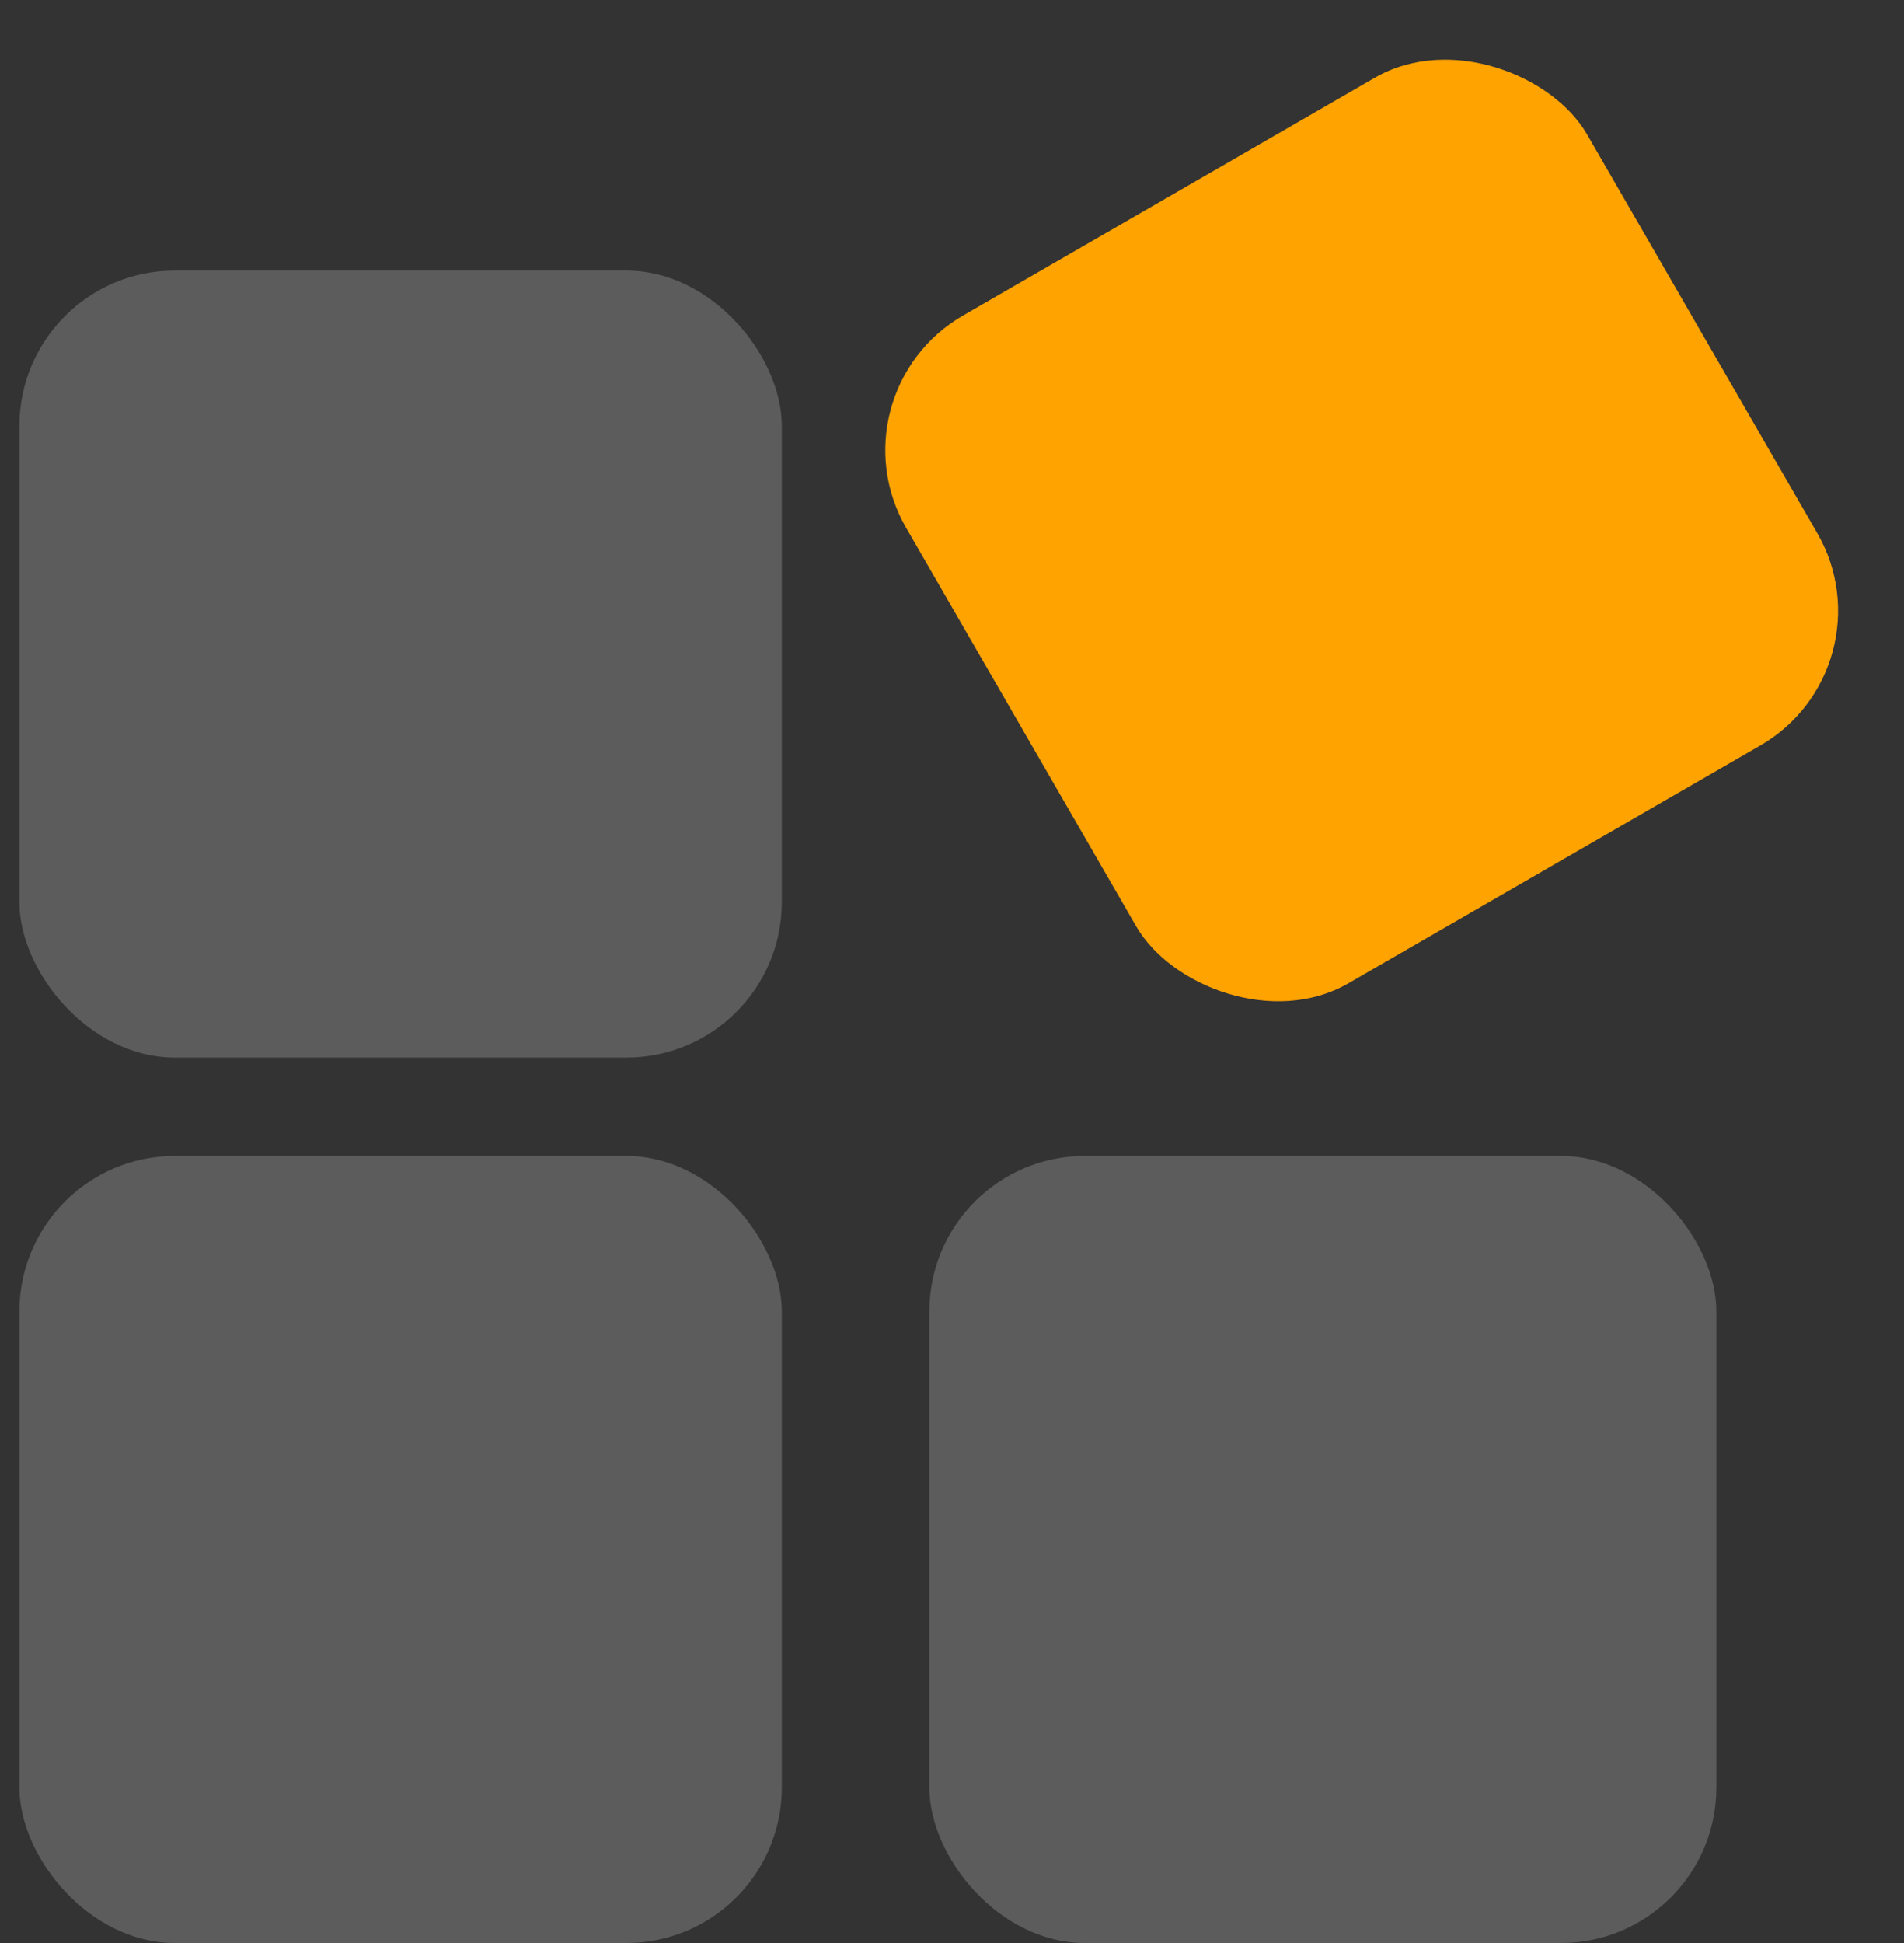
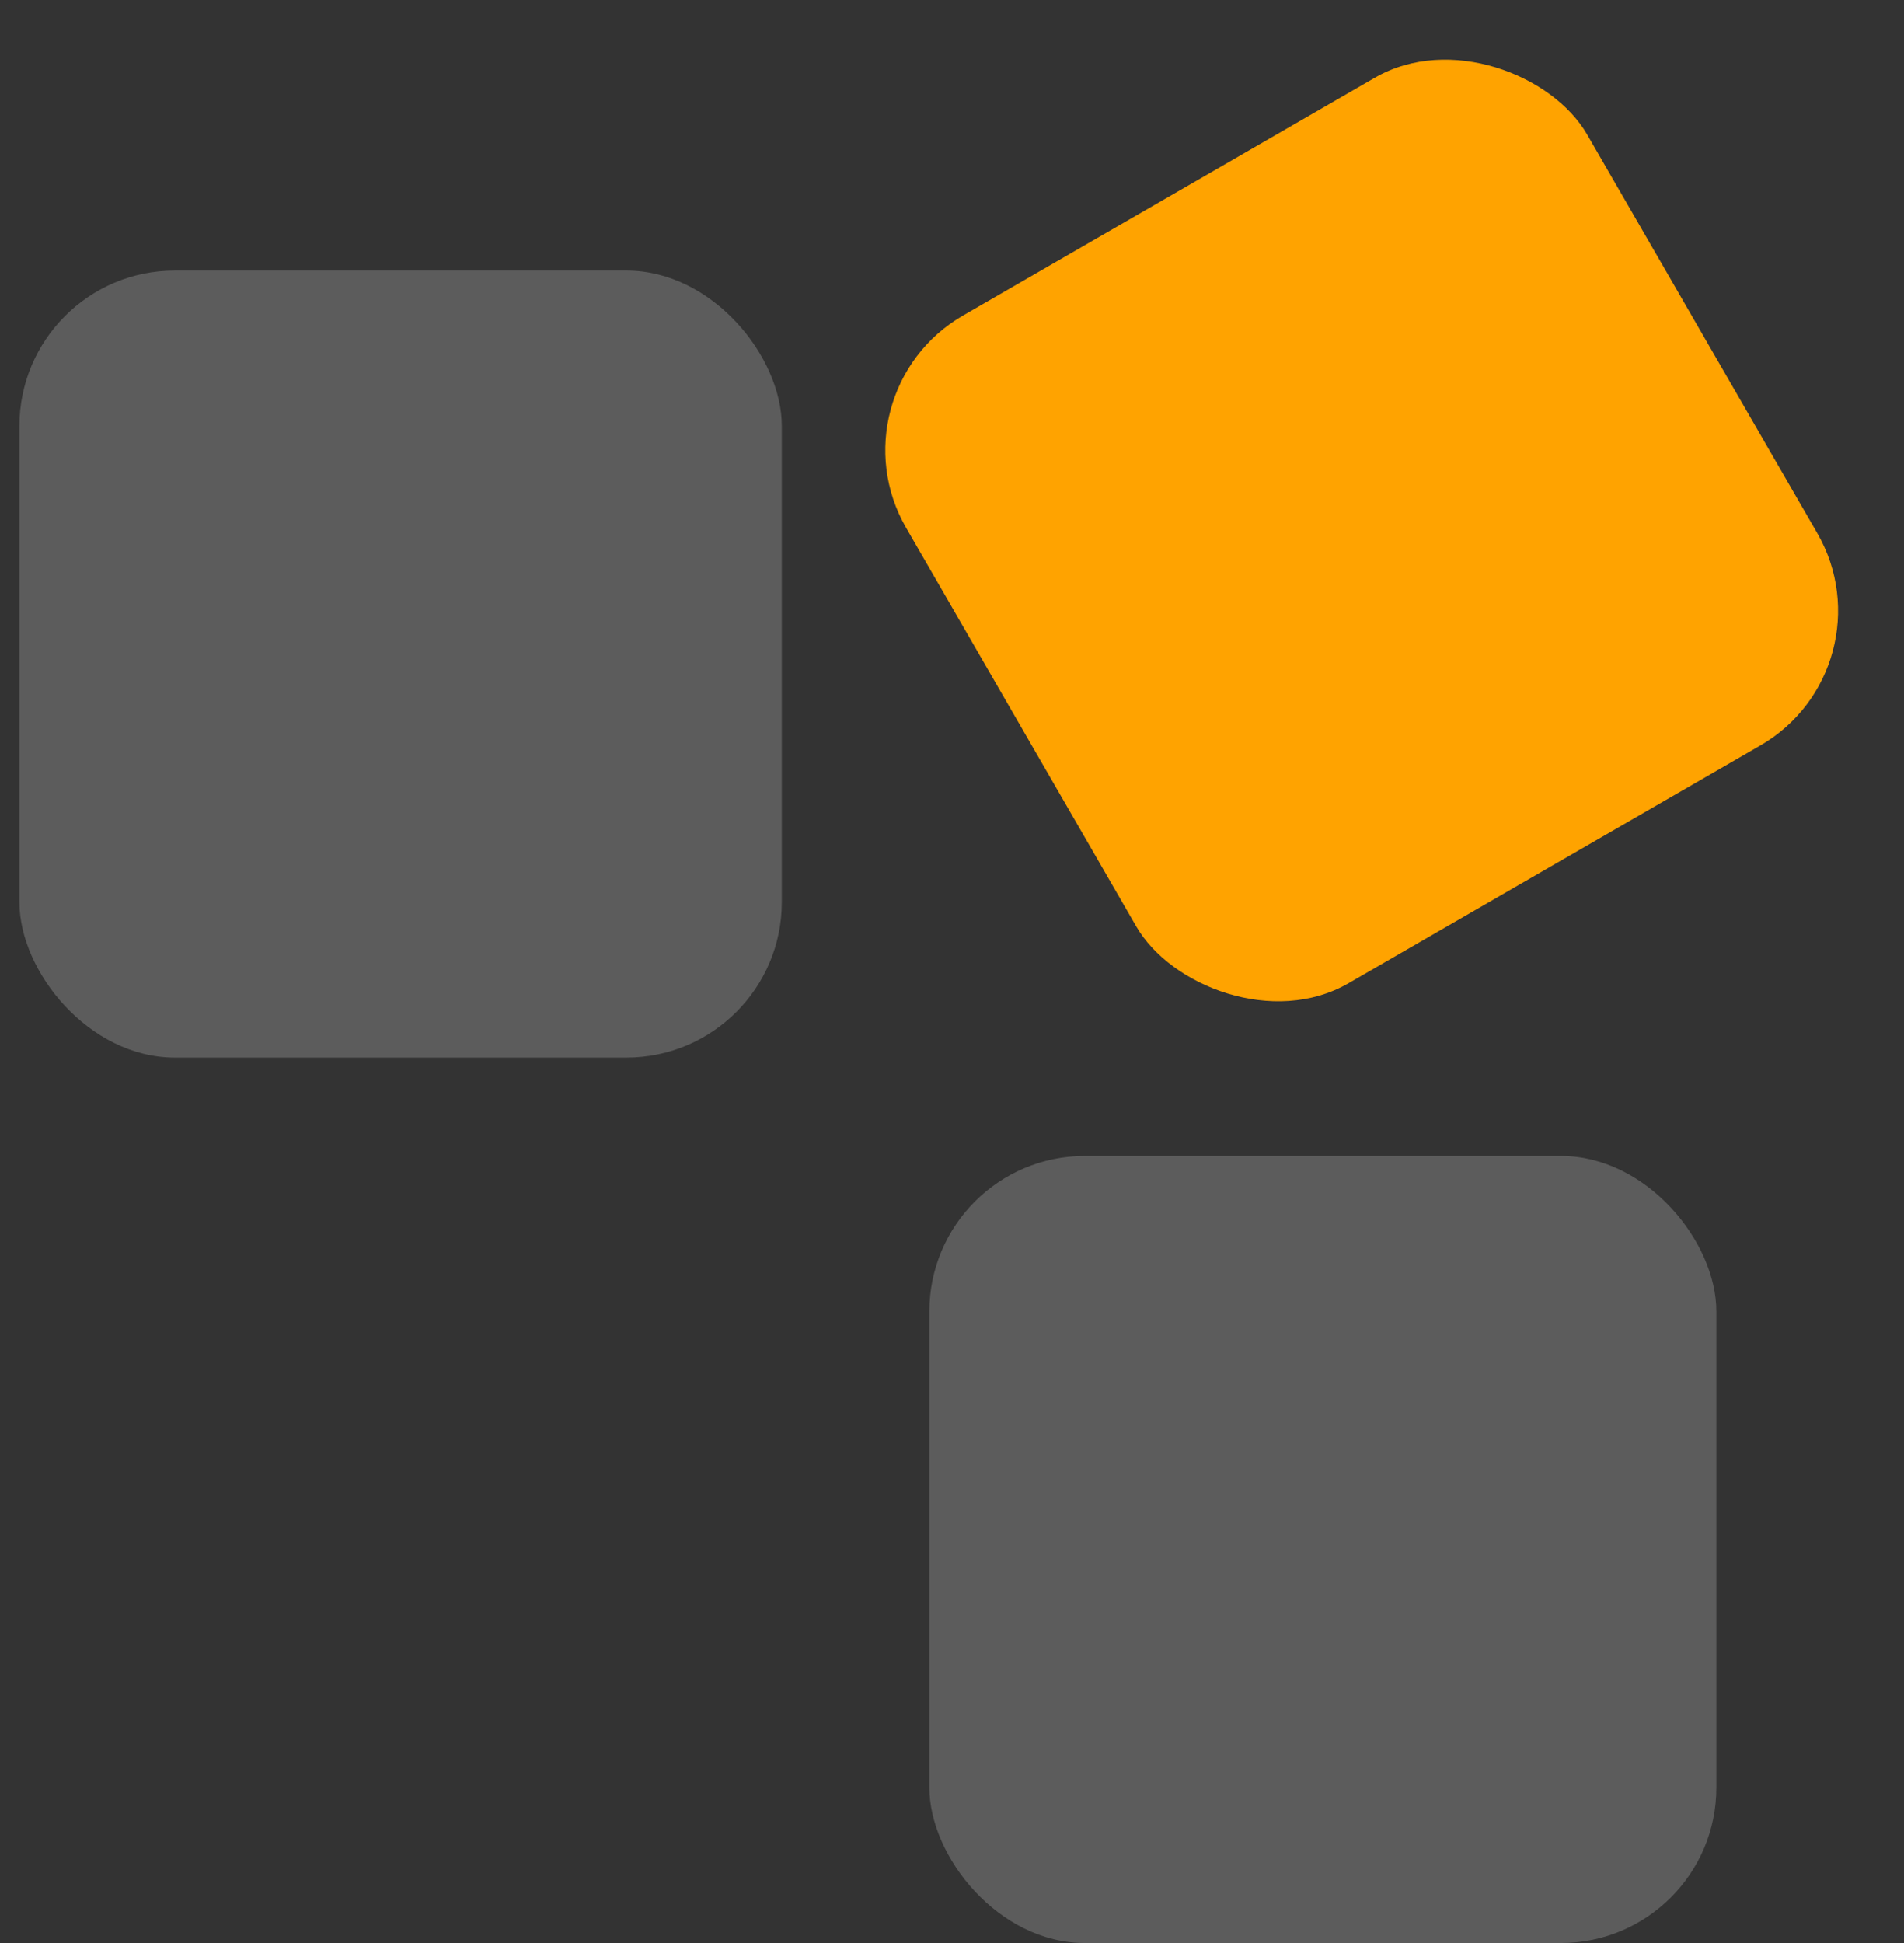
<svg xmlns="http://www.w3.org/2000/svg" width="49" height="50" viewBox="0 0 49 50" fill="none">
  <rect x="0" y="0" width="49" height="50" fill="#333333" stroke="none" />
-   <rect opacity="0.2" x="0.5" y="29.747" width="19.62" height="20.253" rx="4" fill="white" />
  <rect opacity="0.2" x="23.918" y="29.747" width="20.253" height="20.253" rx="4" fill="white" />
  <rect opacity="0.2" x="0.5" y="6.962" width="19.62" height="20.253" rx="4" fill="white" />
  <rect x="21.32" y="10.119" width="20.238" height="19.841" rx="4" transform="rotate(-30 21.32 10.119)" fill="#FFA300" />
</svg>